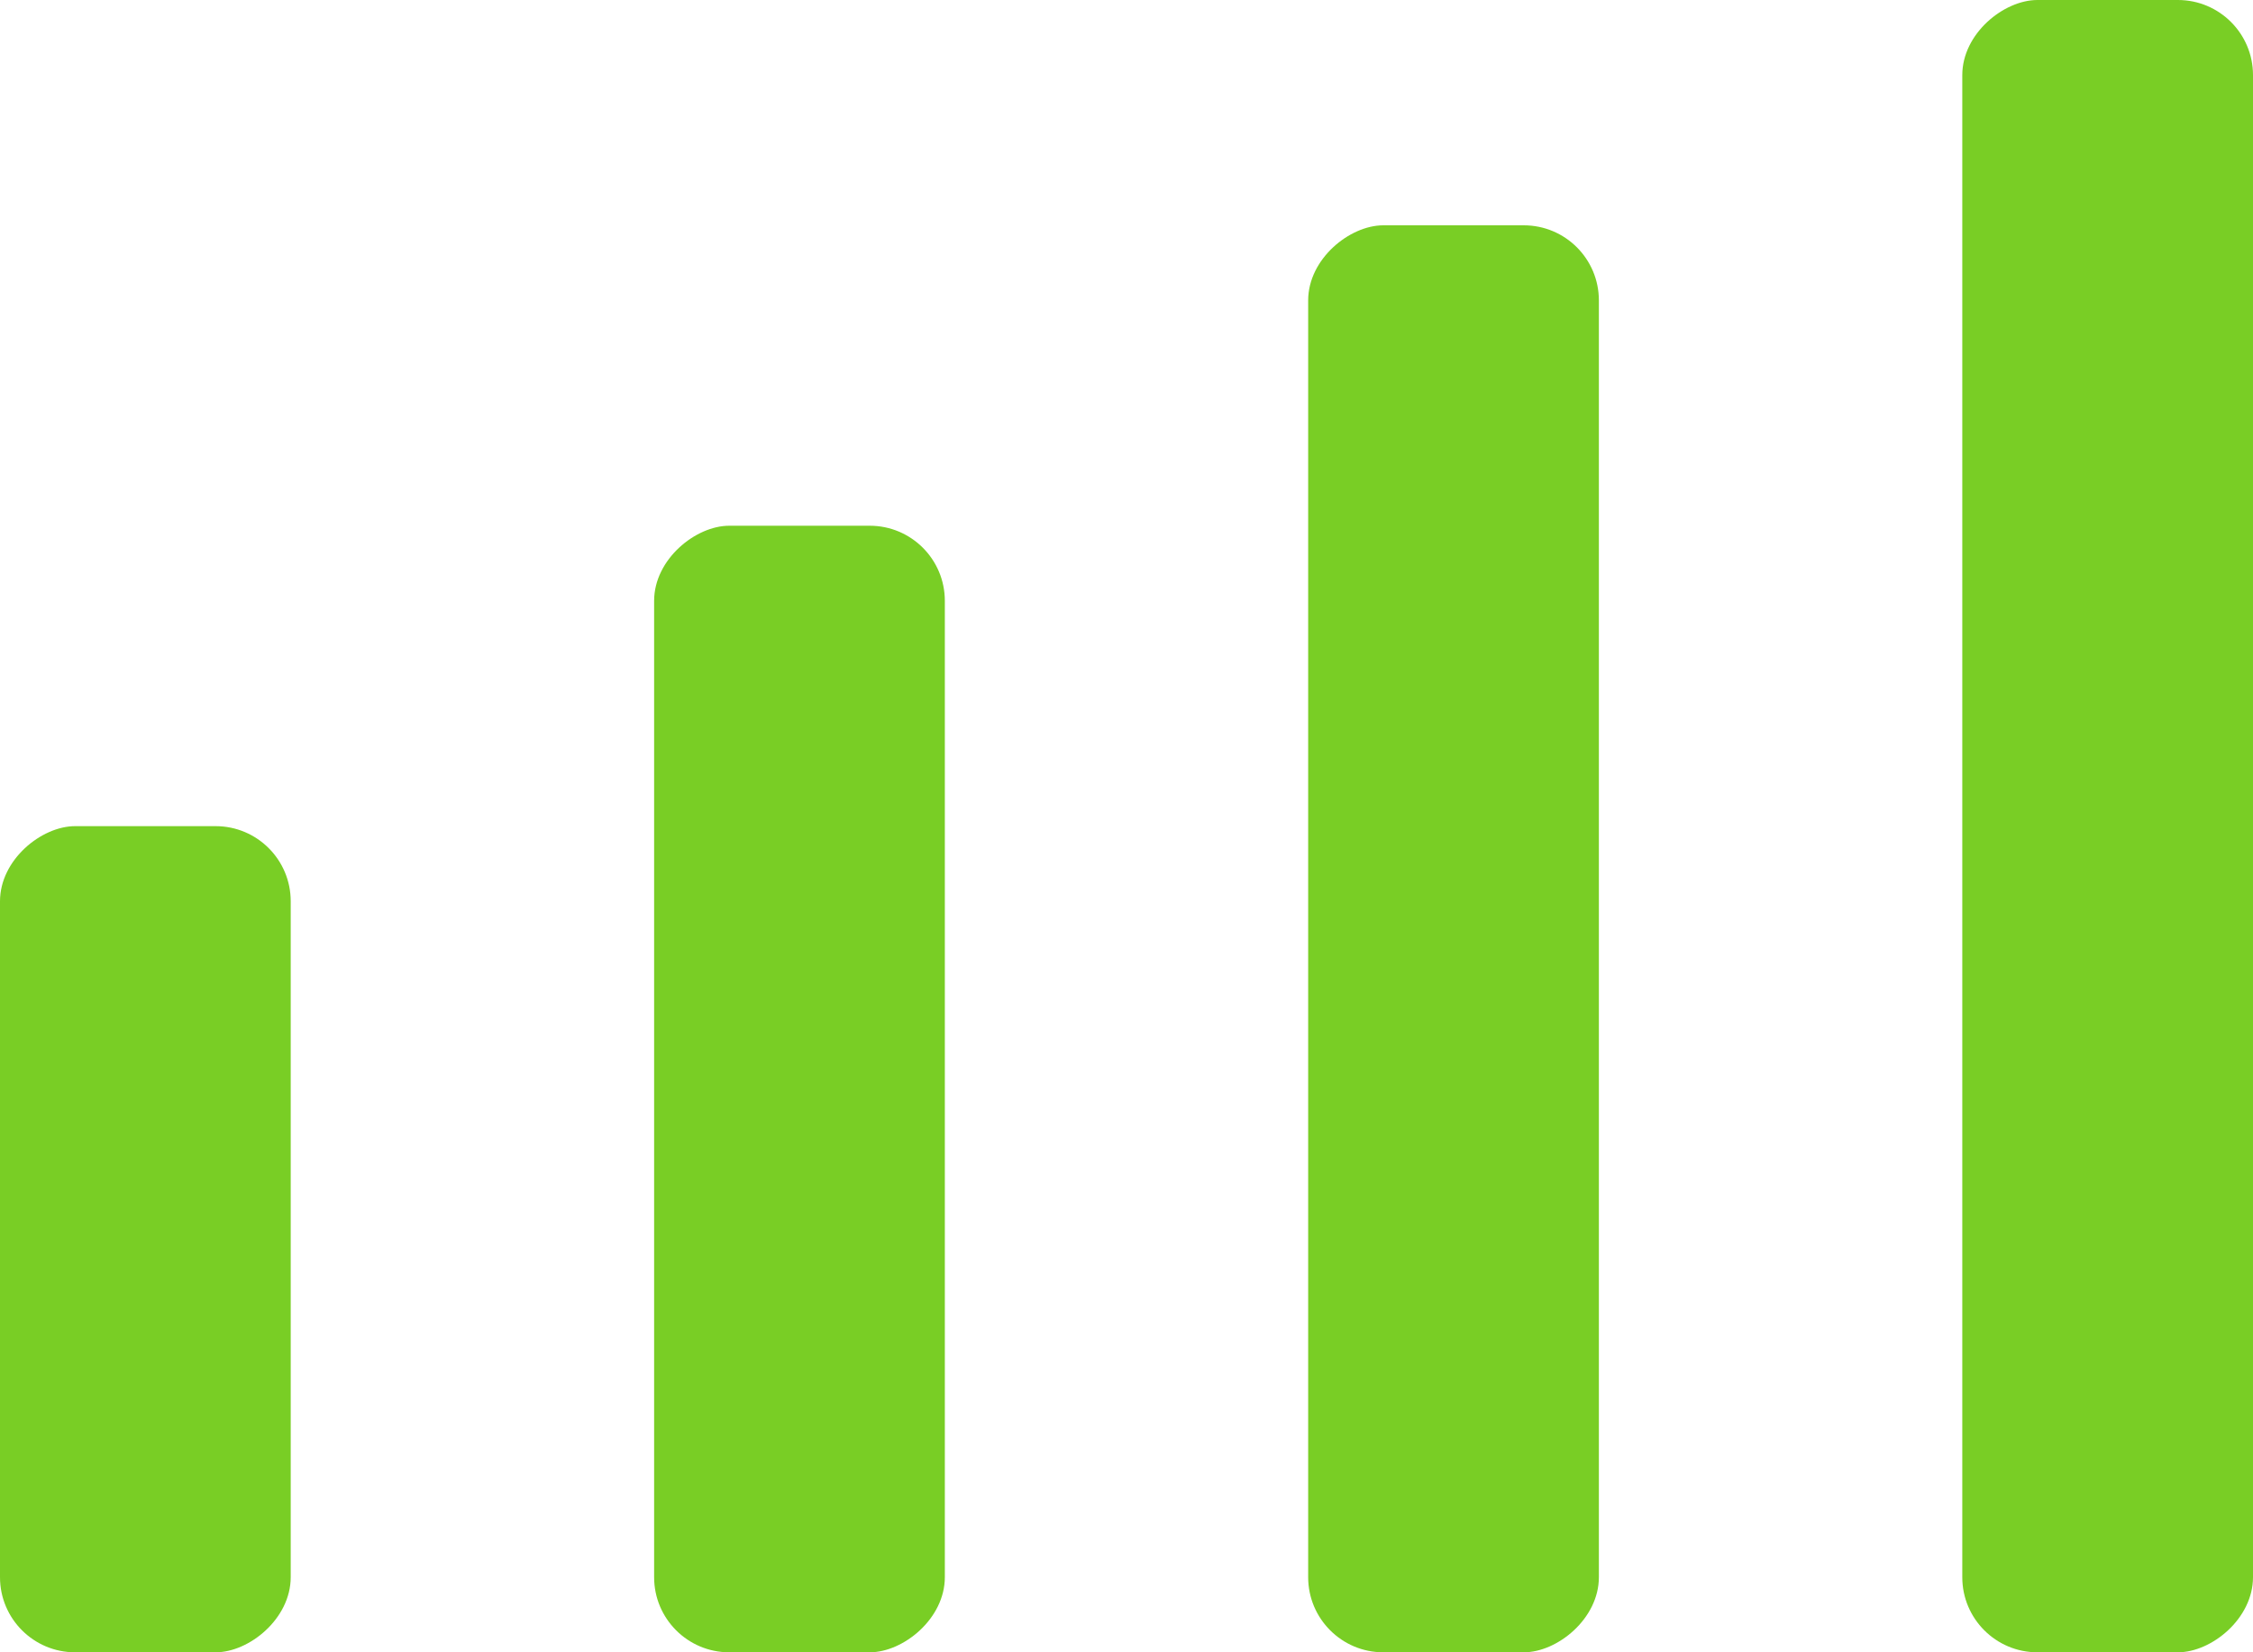
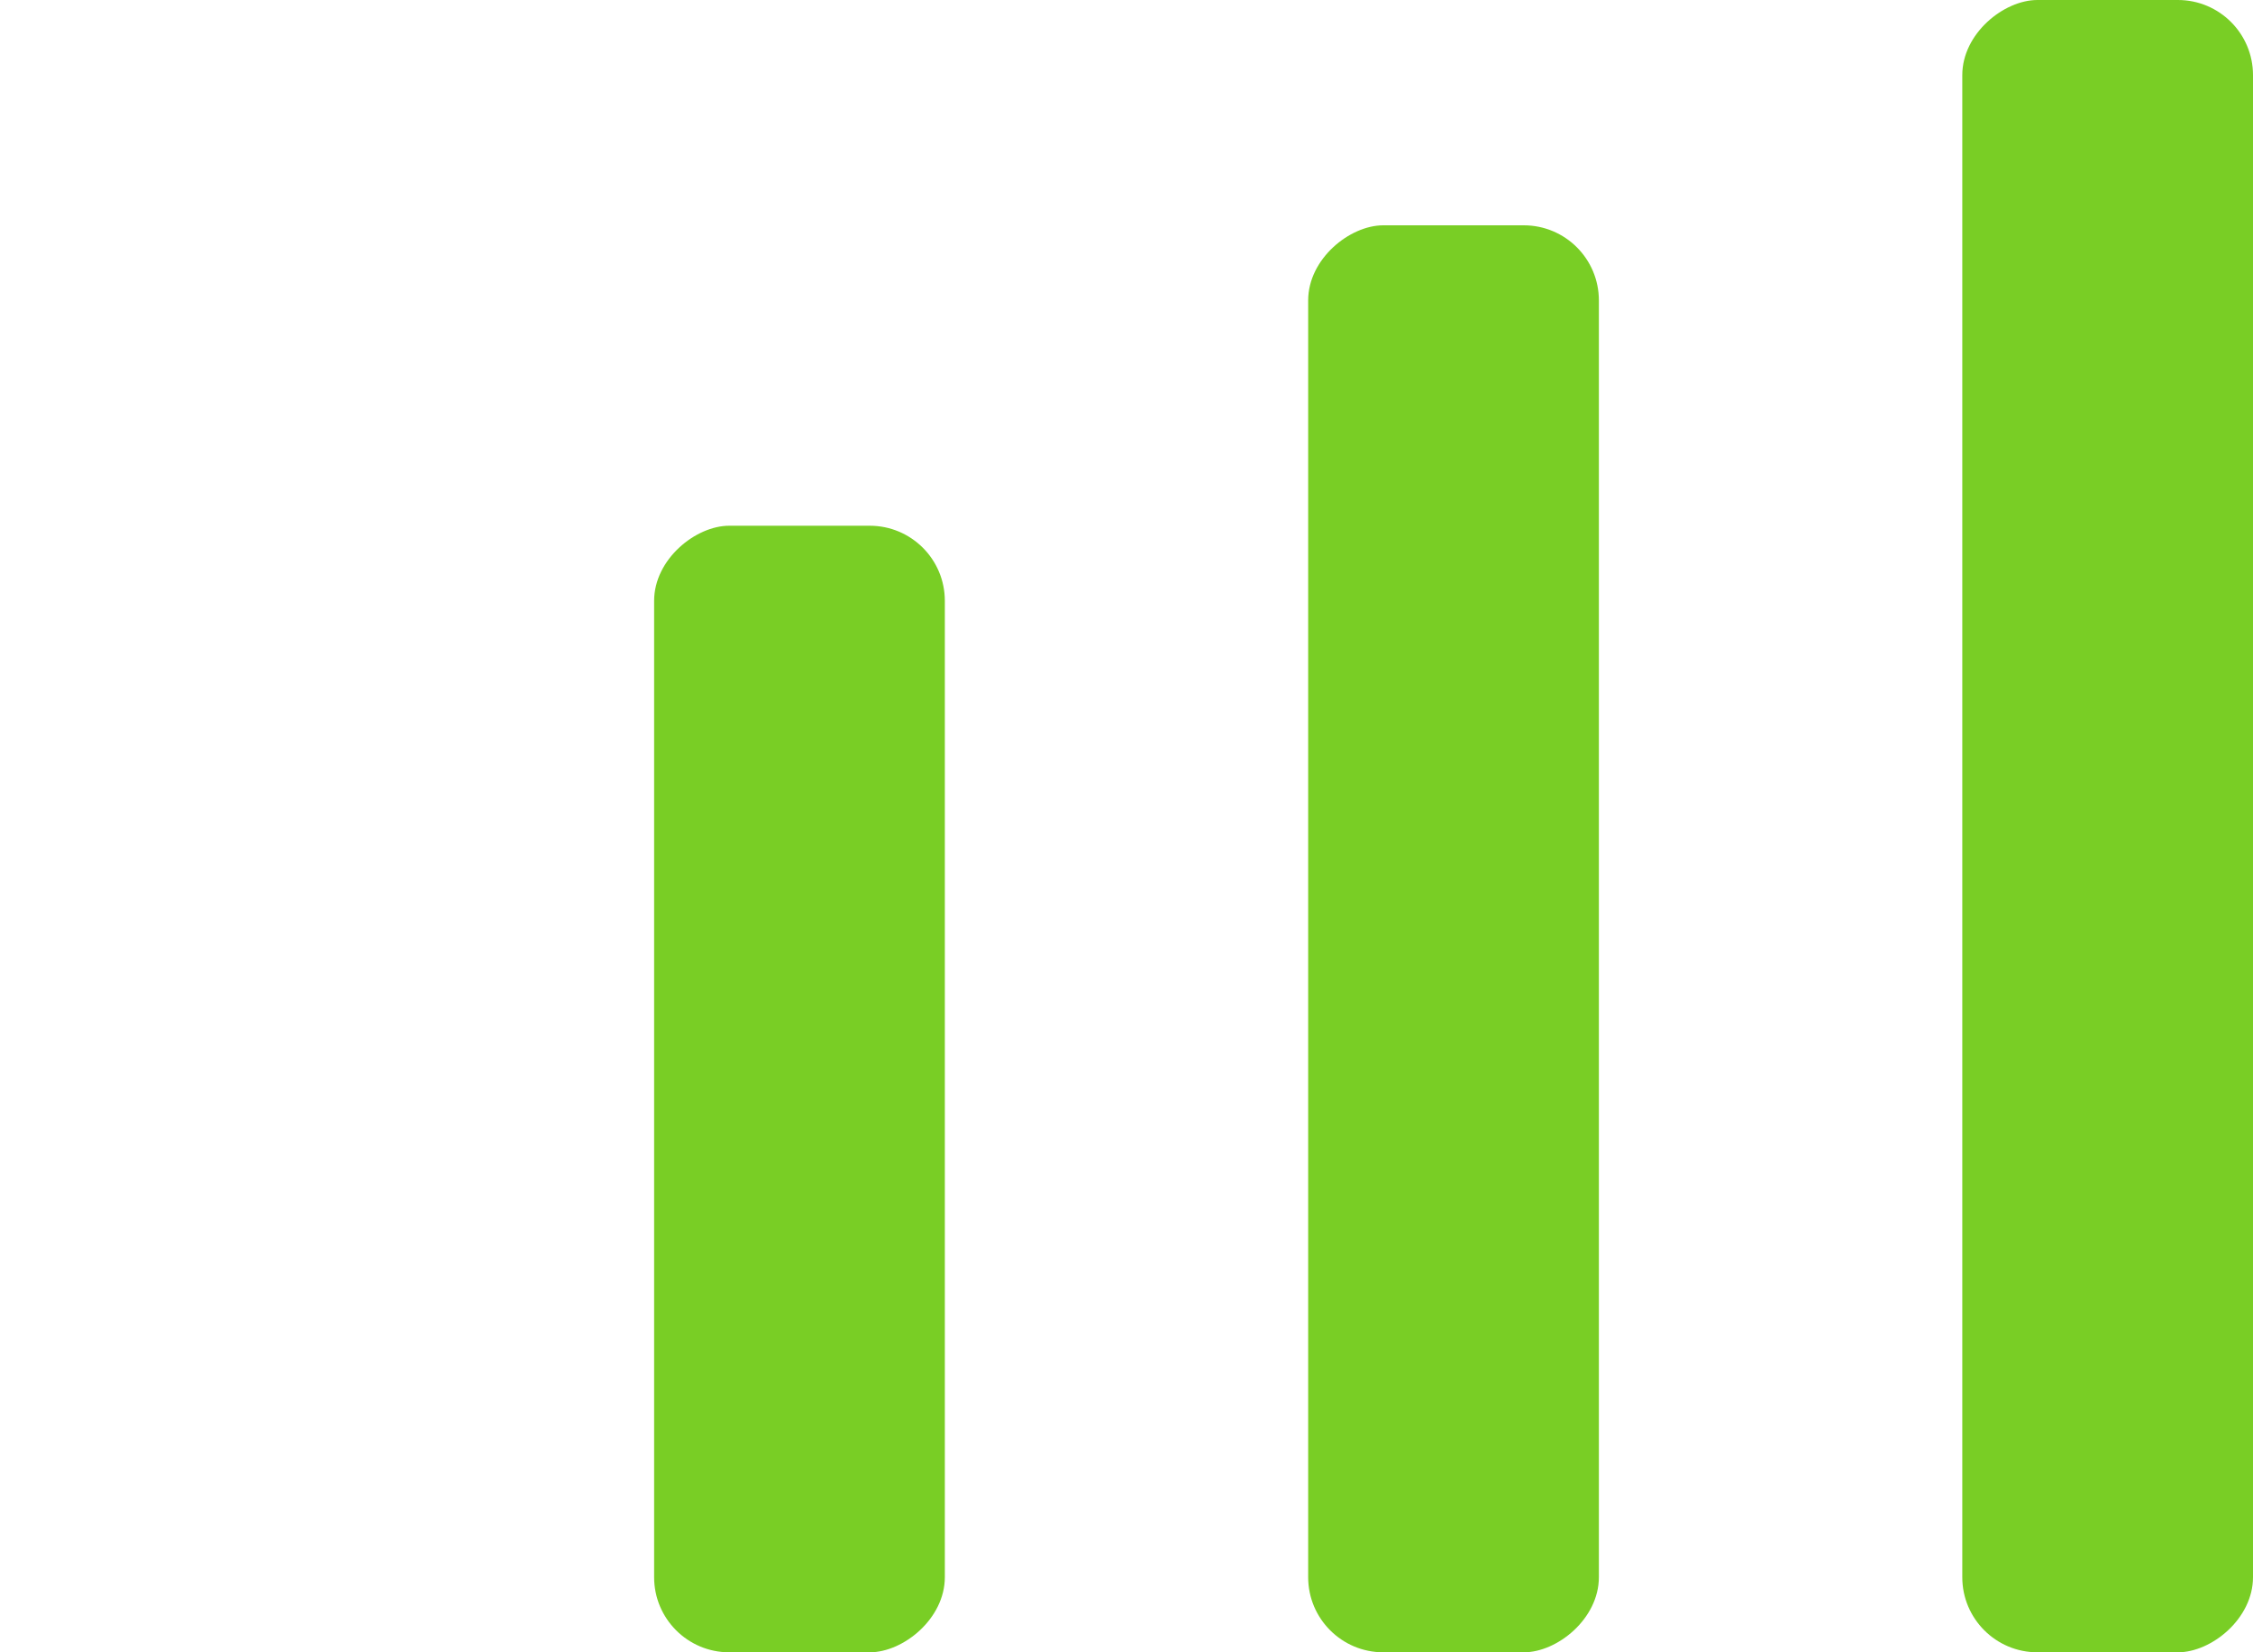
<svg xmlns="http://www.w3.org/2000/svg" width="30" height="22" viewBox="0 0 30 22" fill="none">
-   <rect x="3.871" y="11" width="11" height="3.871" rx="1" transform="rotate(90 3.871 11)" fill="#79CE25" />
  <rect x="12.581" y="7" width="15" height="3.871" rx="1" transform="rotate(90 12.581 7)" fill="#79CE25" />
  <rect x="21.29" y="3" width="19" height="3.871" rx="1" transform="rotate(90 21.29 3)" fill="#79CE25" />
  <rect x="30" width="22" height="3.871" rx="1" transform="rotate(90 30 0)" fill="#79CE25" />
</svg>